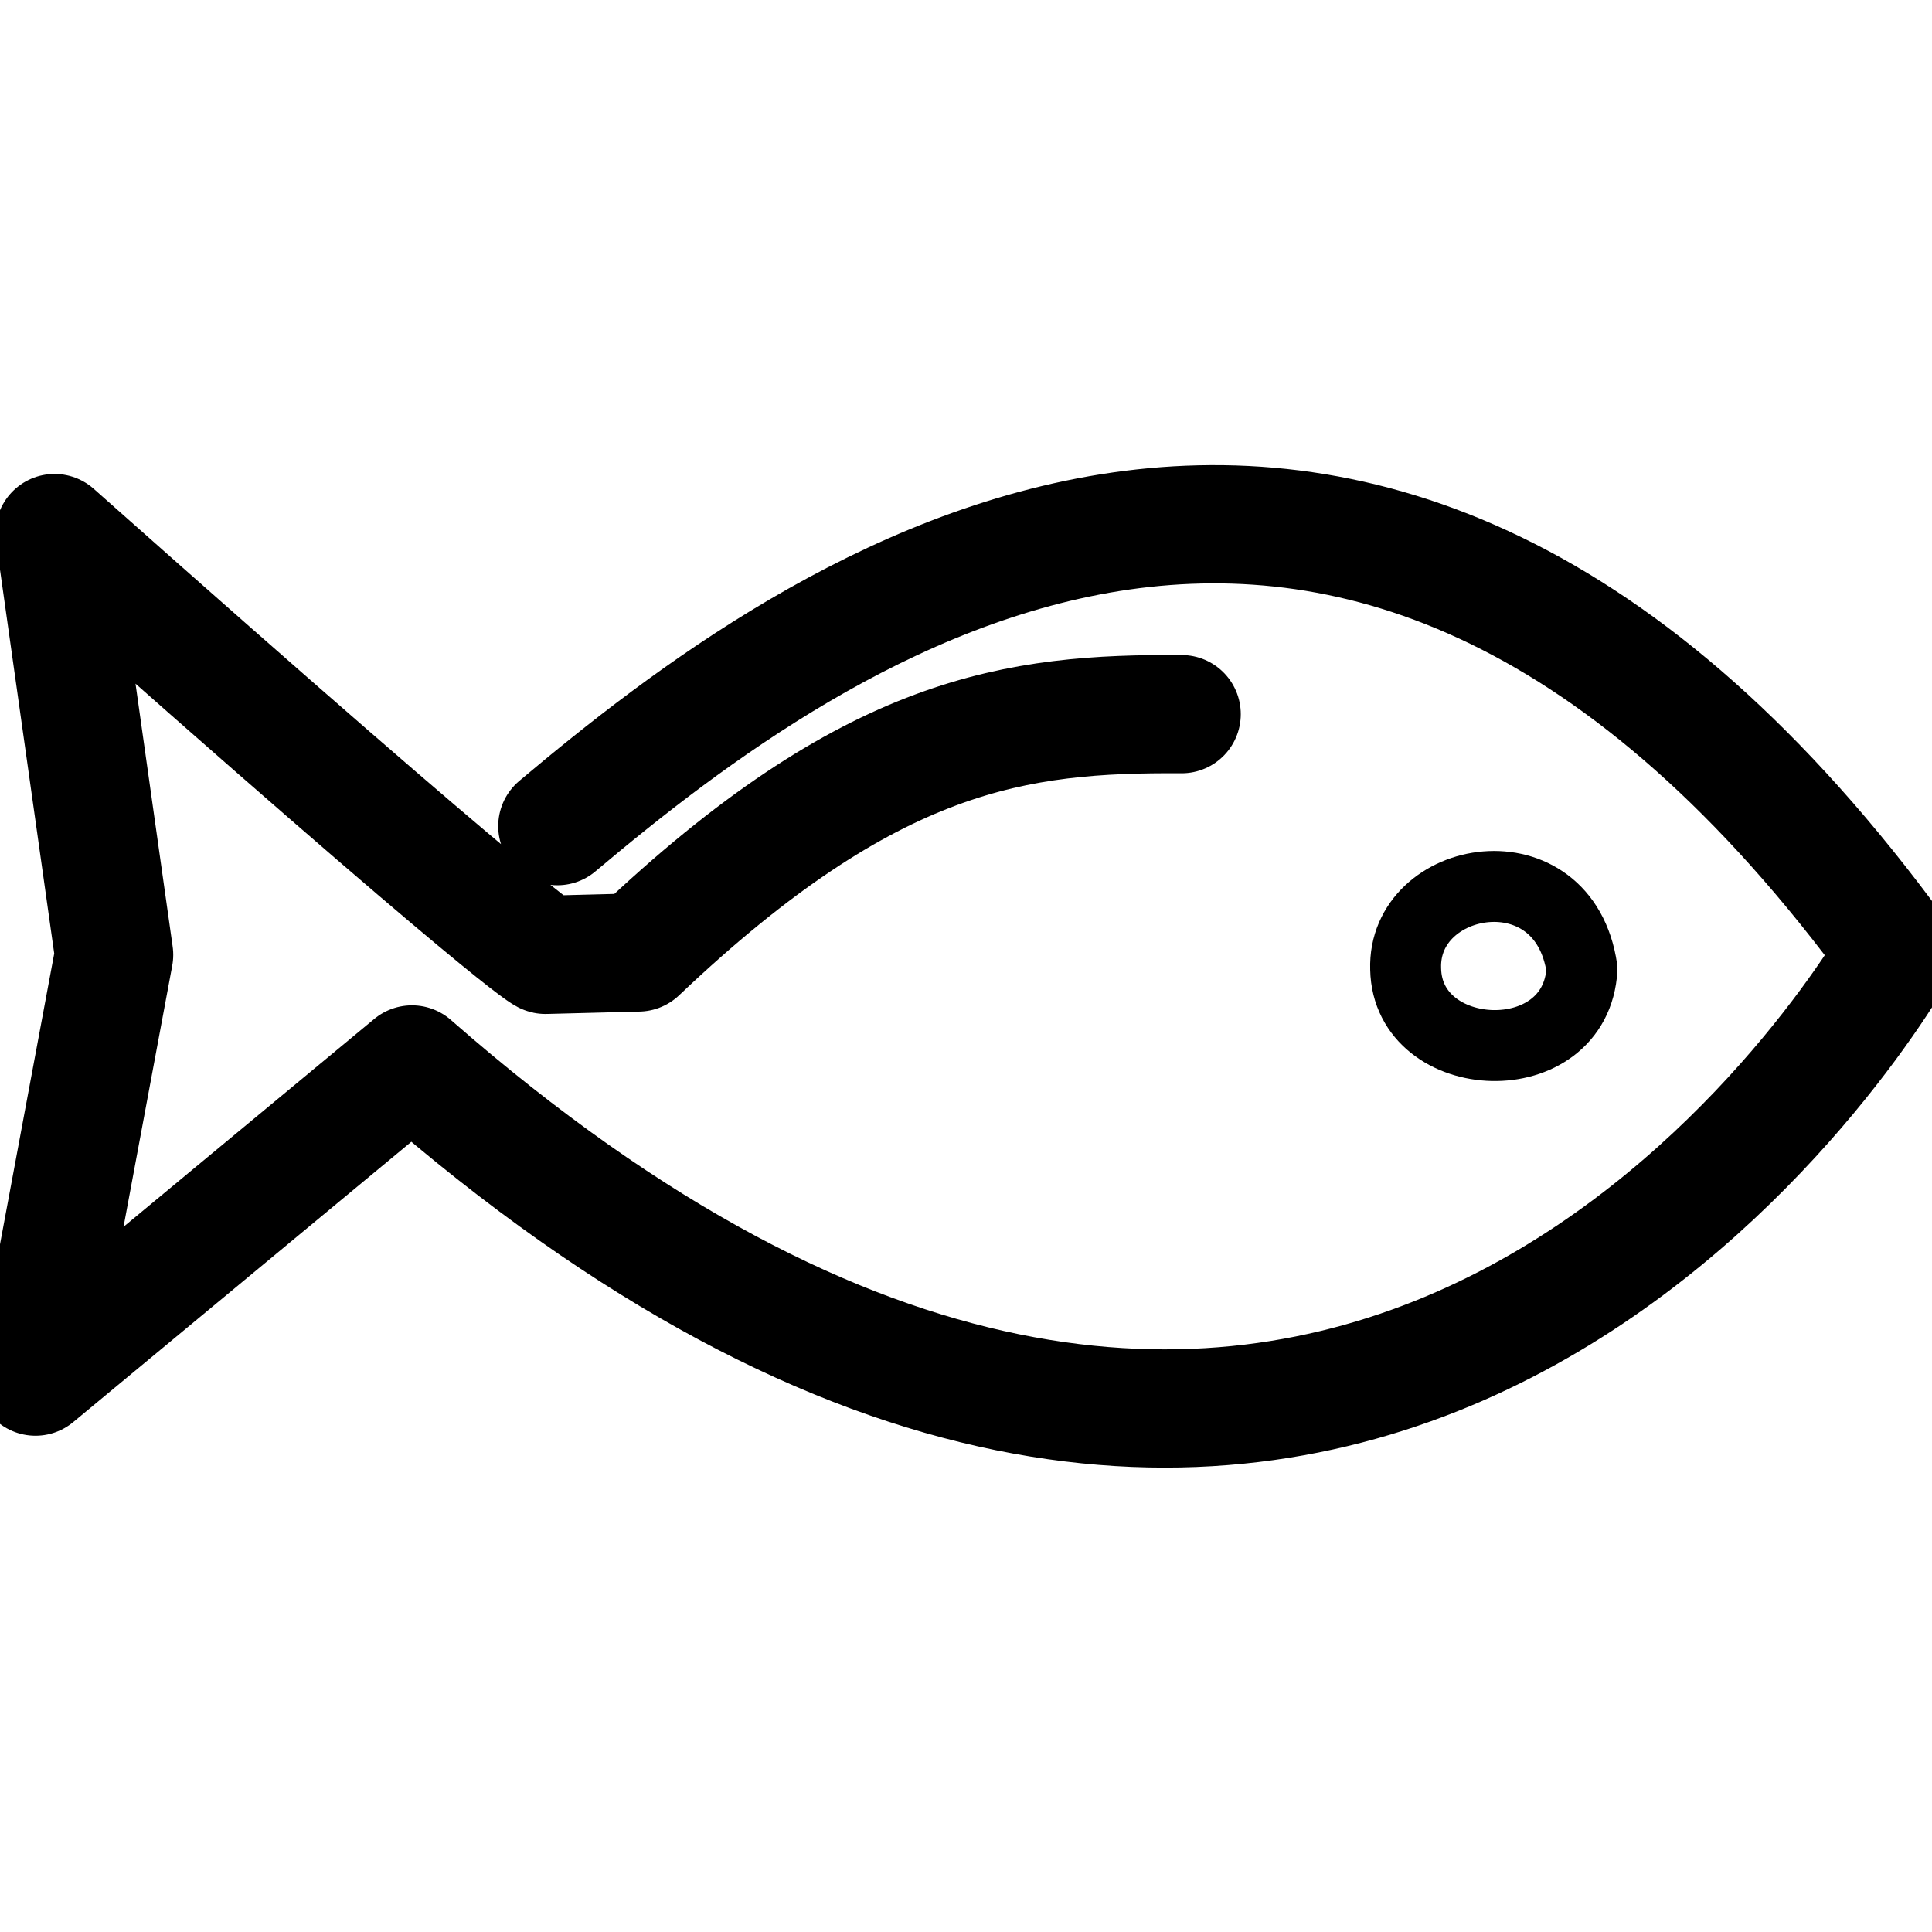
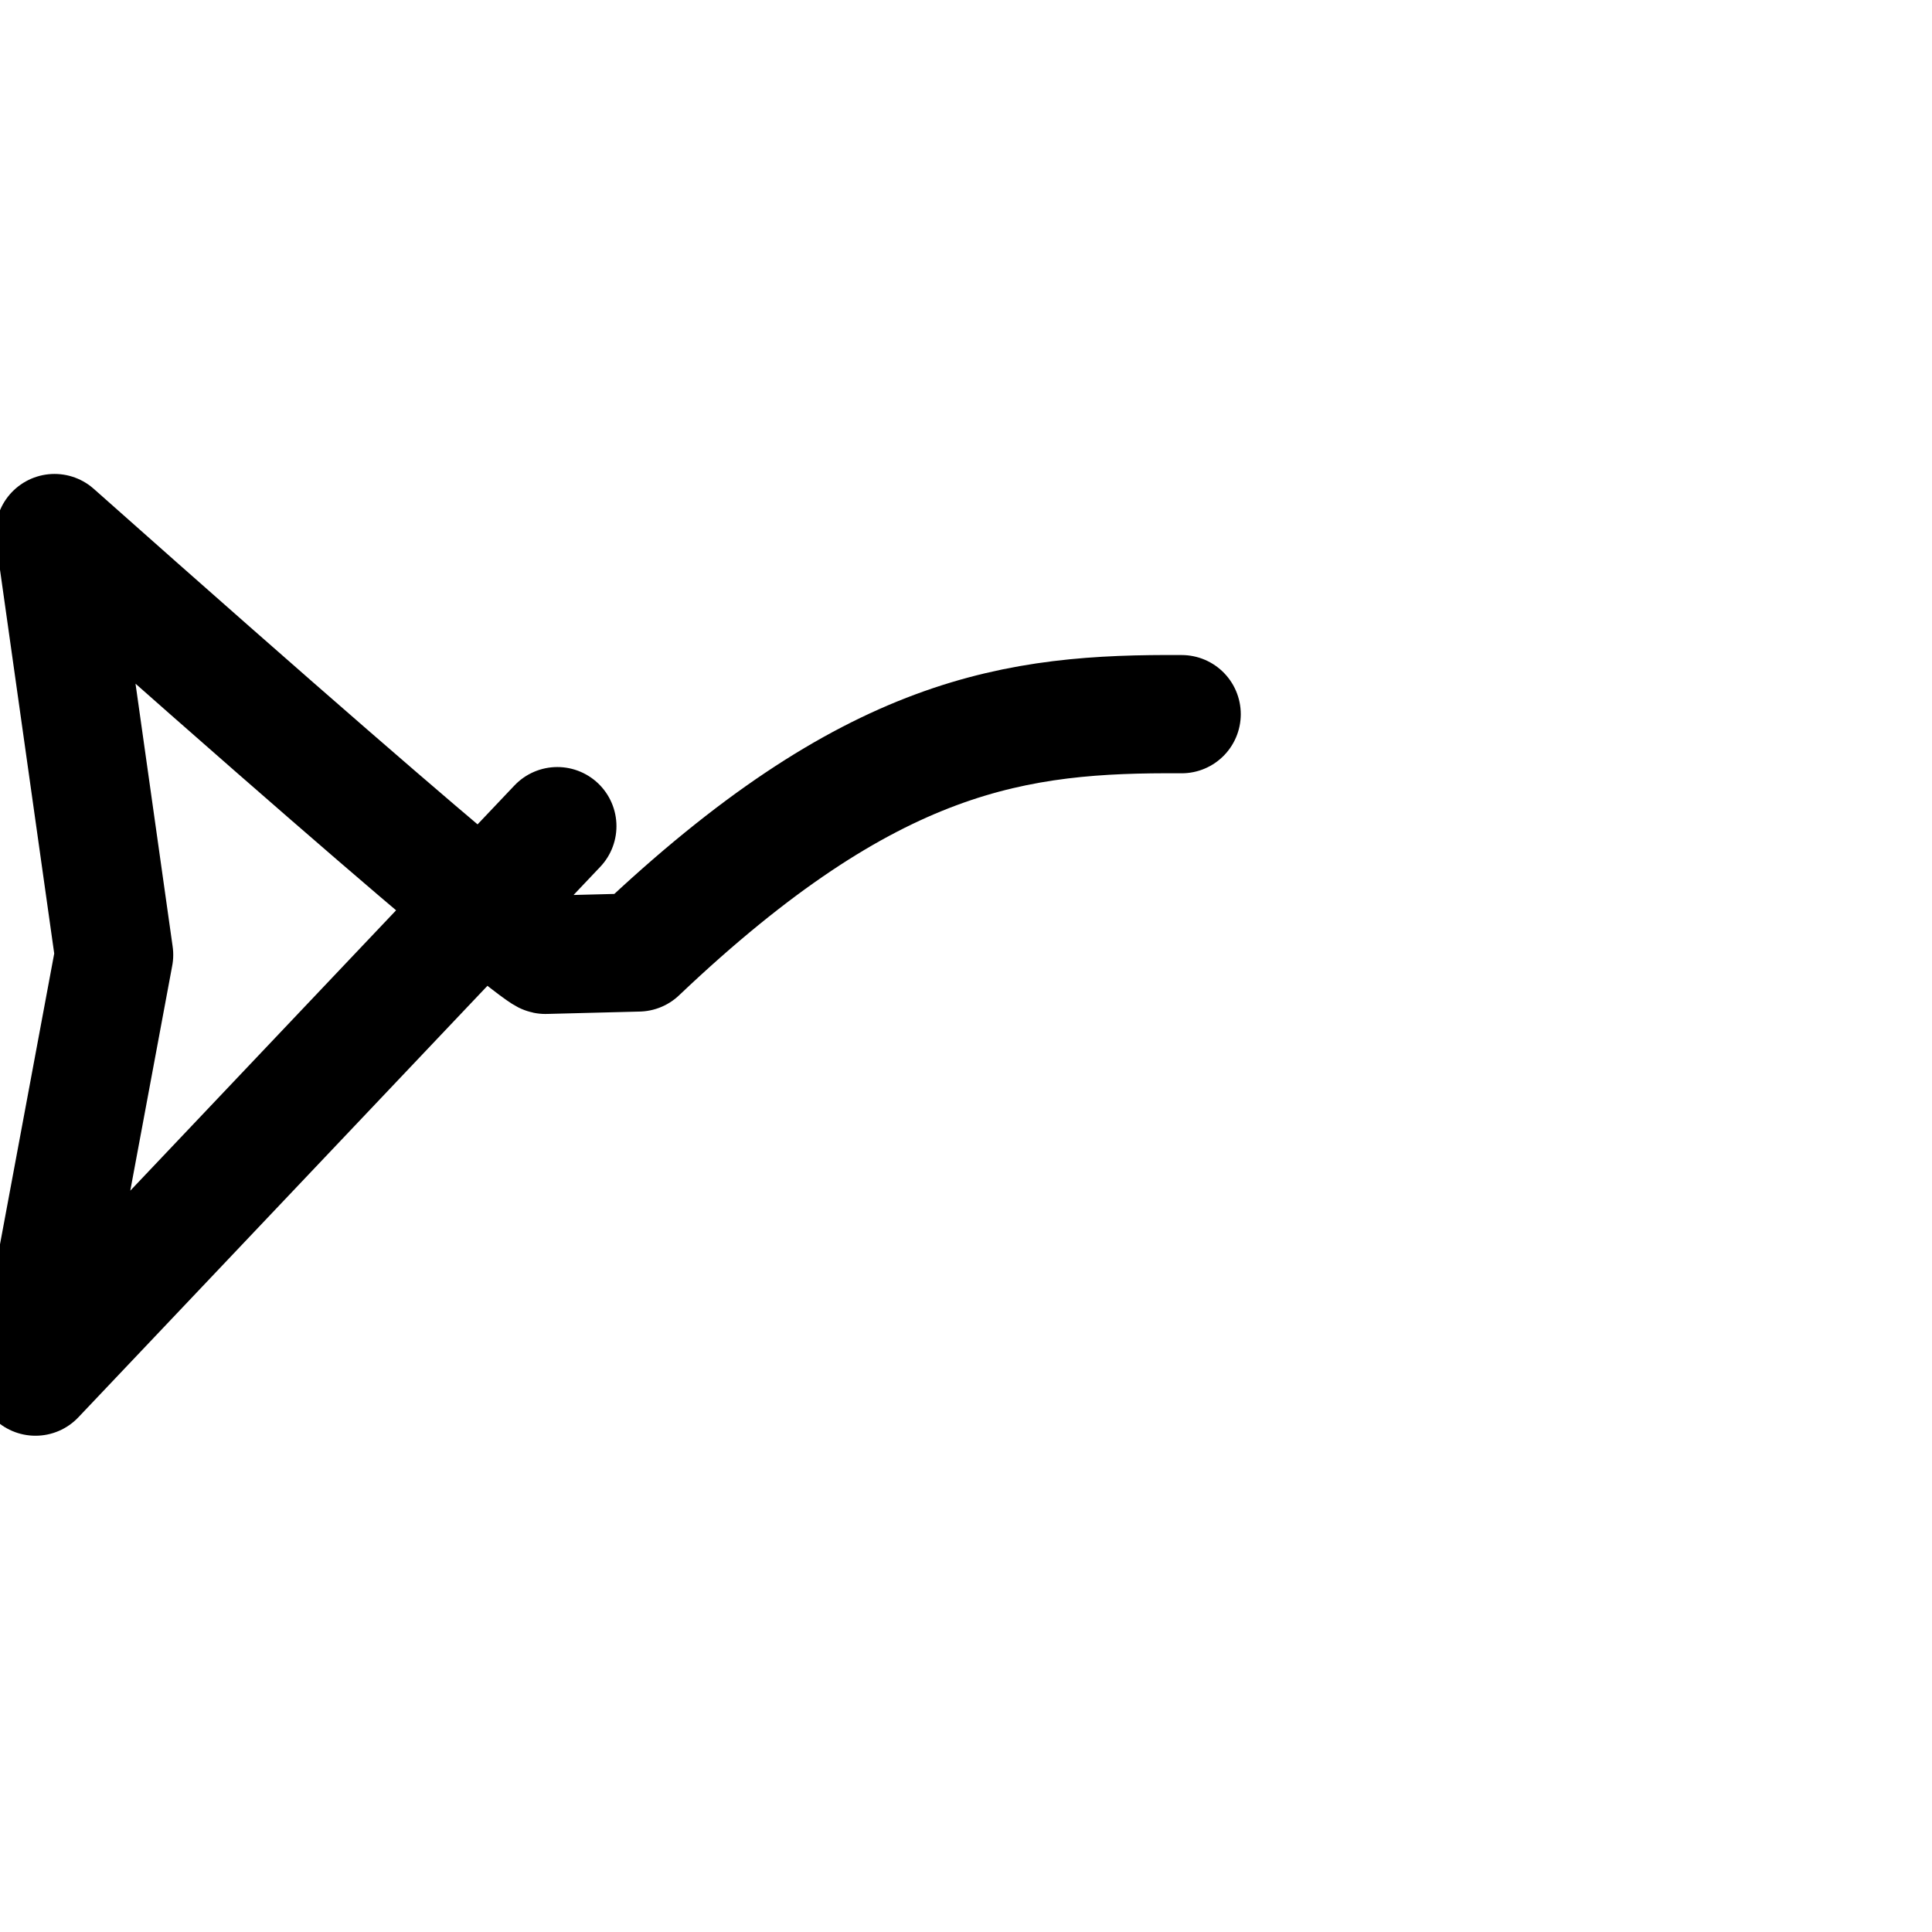
<svg xmlns="http://www.w3.org/2000/svg" version="1.1" id="svg1" width="326.782" height="326.782" viewBox="0 0 326.782 326.782">
  <defs id="defs1" />
  <g id="g1" transform="translate(-0.852,-83.228)">
-     <path style="display:inline;fill:none;stroke:#000000;stroke-width:20;stroke-linecap:round;stroke-linejoin:round;stroke-dasharray:none;stroke-opacity:1" d="M 95.12,222.966 C 138.725,186.246 230.424,119.409 321.634,244.328 309.135,265.478 220.422,394.655 70.534,263.271 L 6.852,316.071 20.153,244.731 10.076,173.391 c 79.401,70.534 83.028,71.34 83.028,71.34 l 15.719,-0.403 c 39.449,-37.466 64.092,-40.475 91.895,-40.305" id="path2" />
-     <path style="fill:none;stroke:#000000;stroke-width:12;stroke-linecap:round;stroke-linejoin:round;stroke-dasharray:none;stroke-opacity:1" d="m 268.432,247.114 c -3.029,-20.913 -30.338,-16.137 -29.826,0 0.328,16.62 28.825,17.931 29.826,0 z" id="path3" />
+     <path style="display:inline;fill:none;stroke:#000000;stroke-width:20;stroke-linecap:round;stroke-linejoin:round;stroke-dasharray:none;stroke-opacity:1" d="M 95.12,222.966 L 6.852,316.071 20.153,244.731 10.076,173.391 c 79.401,70.534 83.028,71.34 83.028,71.34 l 15.719,-0.403 c 39.449,-37.466 64.092,-40.475 91.895,-40.305" id="path2" />
  </g>
</svg>